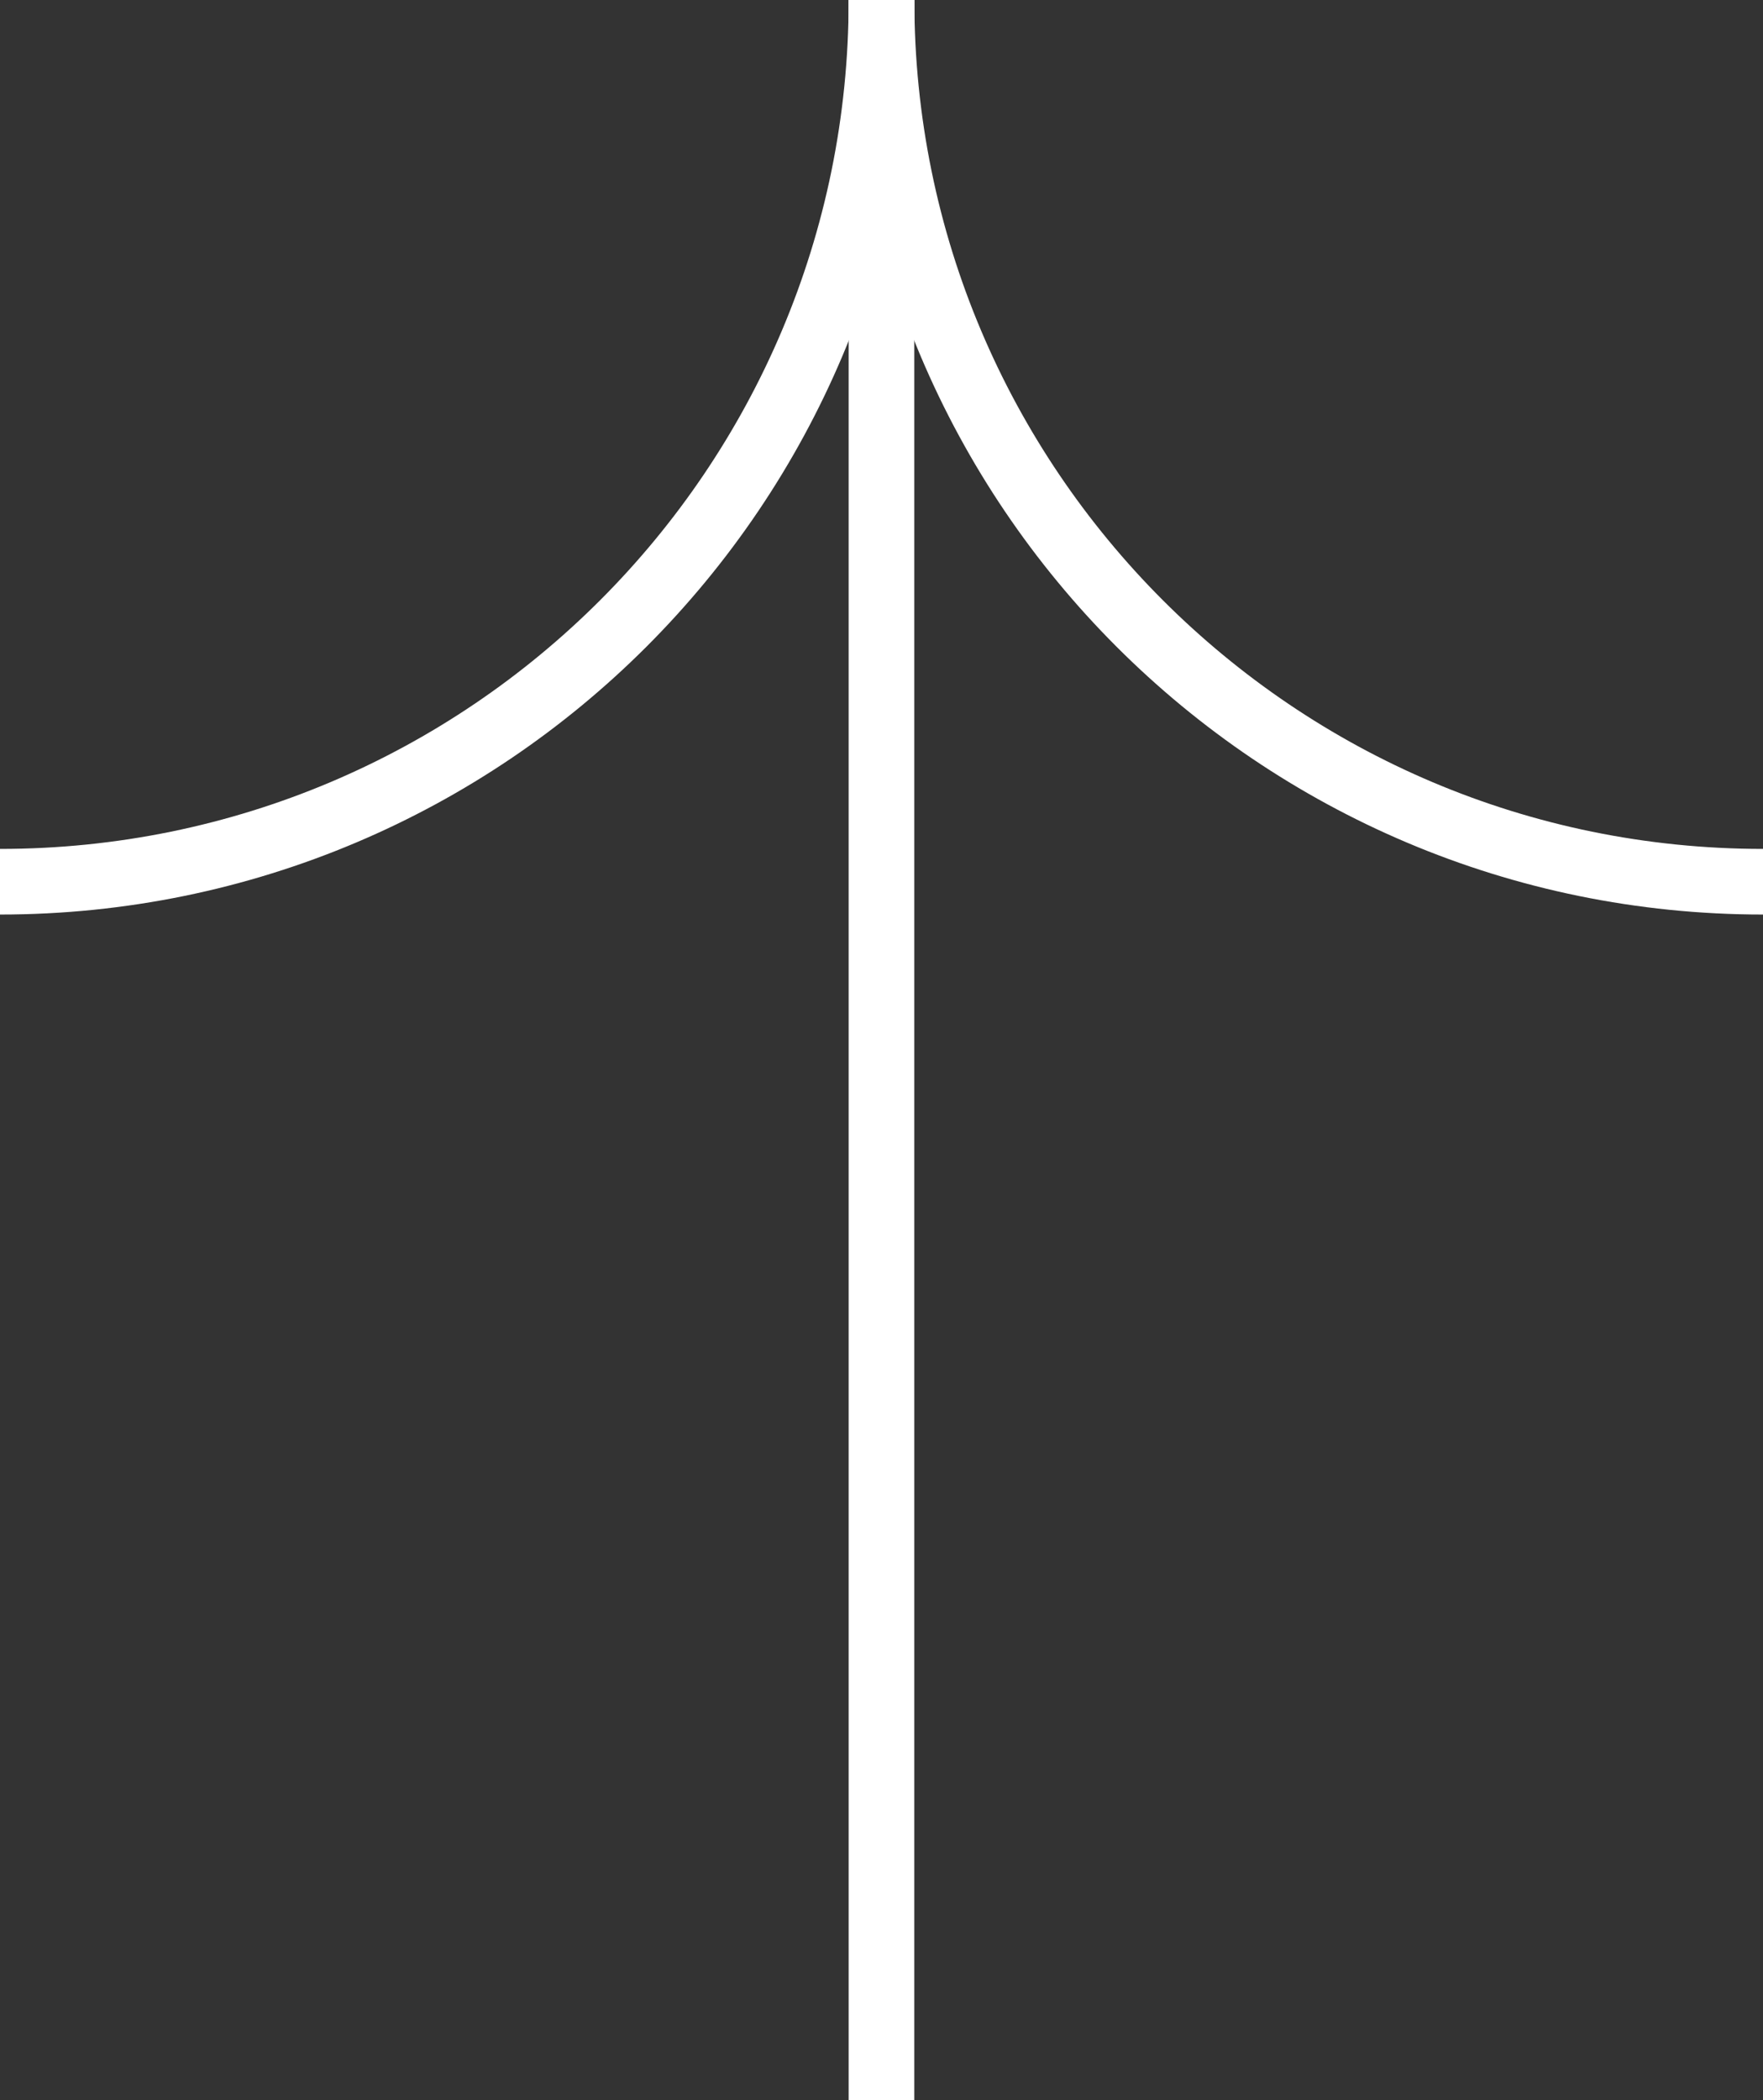
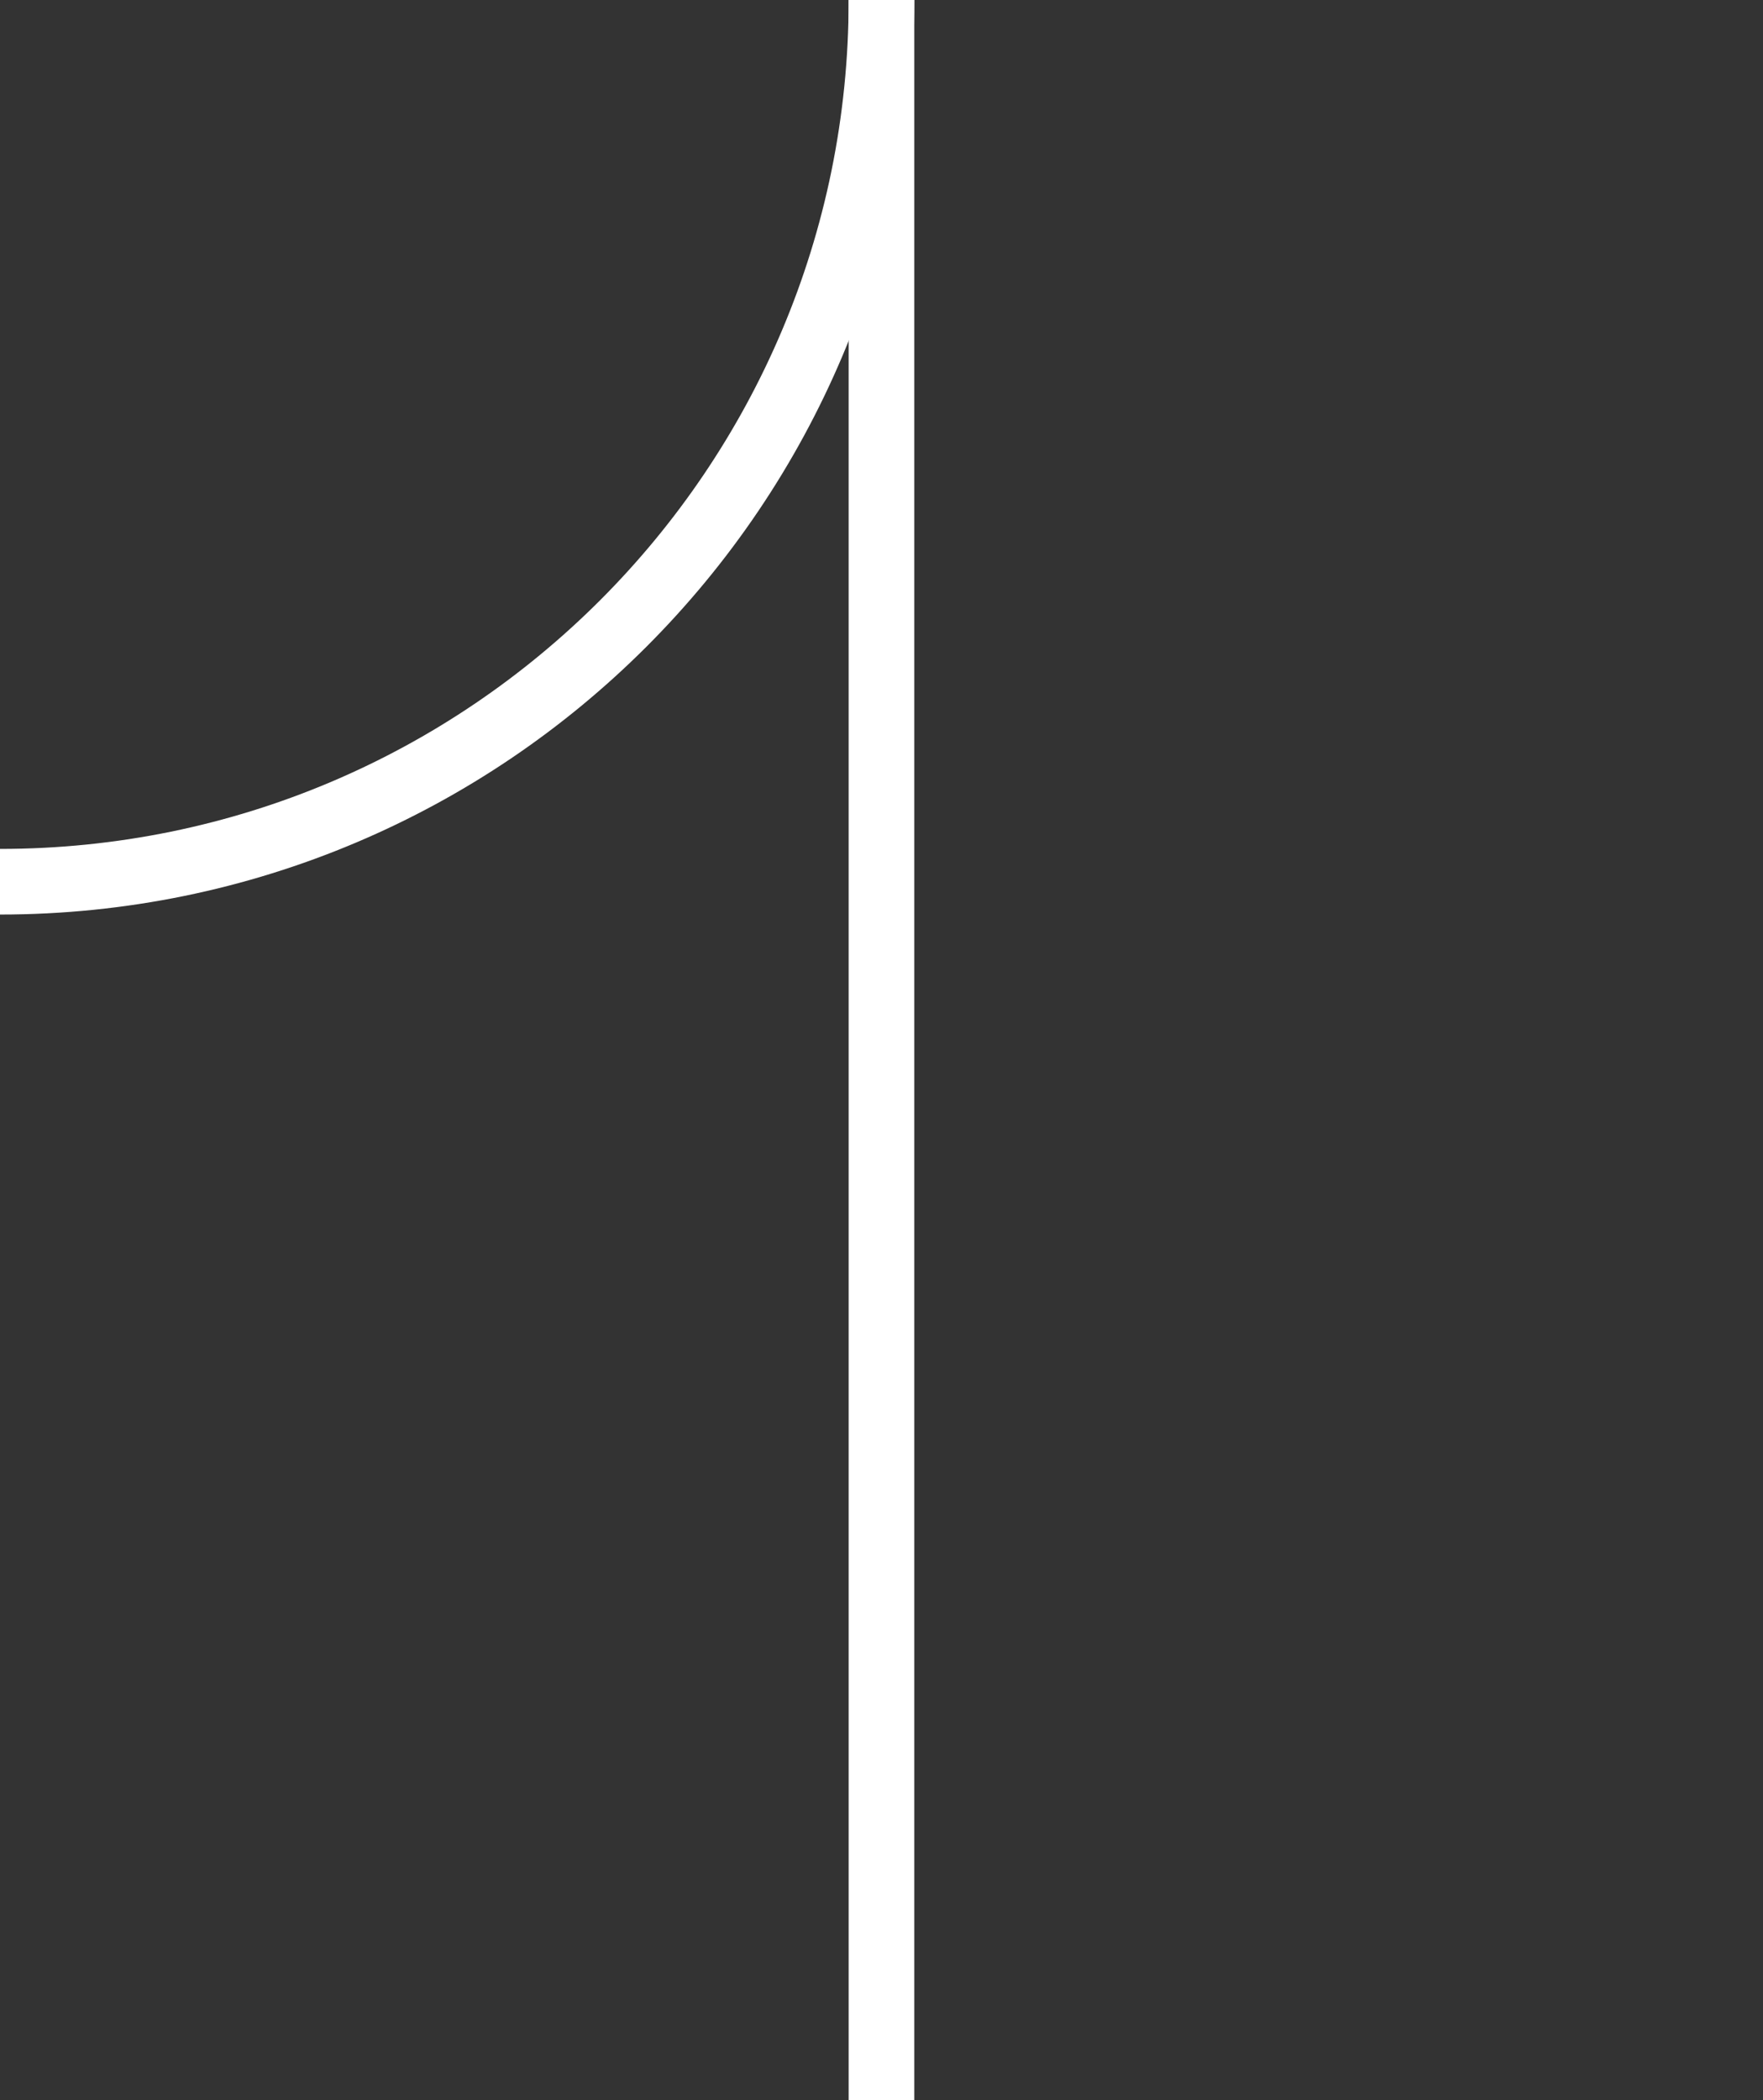
<svg xmlns="http://www.w3.org/2000/svg" id="_レイヤー_2" viewBox="0 0 26.869 32">
  <rect x="0" y="0" width="26.869" height="32" fill="#333333" stroke="none" />
  <defs>
    <style>.cls-1{fill:none;stroke:#fff;stroke-miterlimit:10;}</style>
  </defs>
  <g id="_レイヤー_1-2">
    <path class="cls-1" d="m13.434,0c0,7.42-6.015,13.434-13.434,13.434" />
-     <path class="cls-1" d="m26.869,13.434c-7.42,0-13.434-6.015-13.434-13.434" />
    <line class="cls-1" x1="13.434" x2="13.434" y2="32" />
  </g>
</svg>